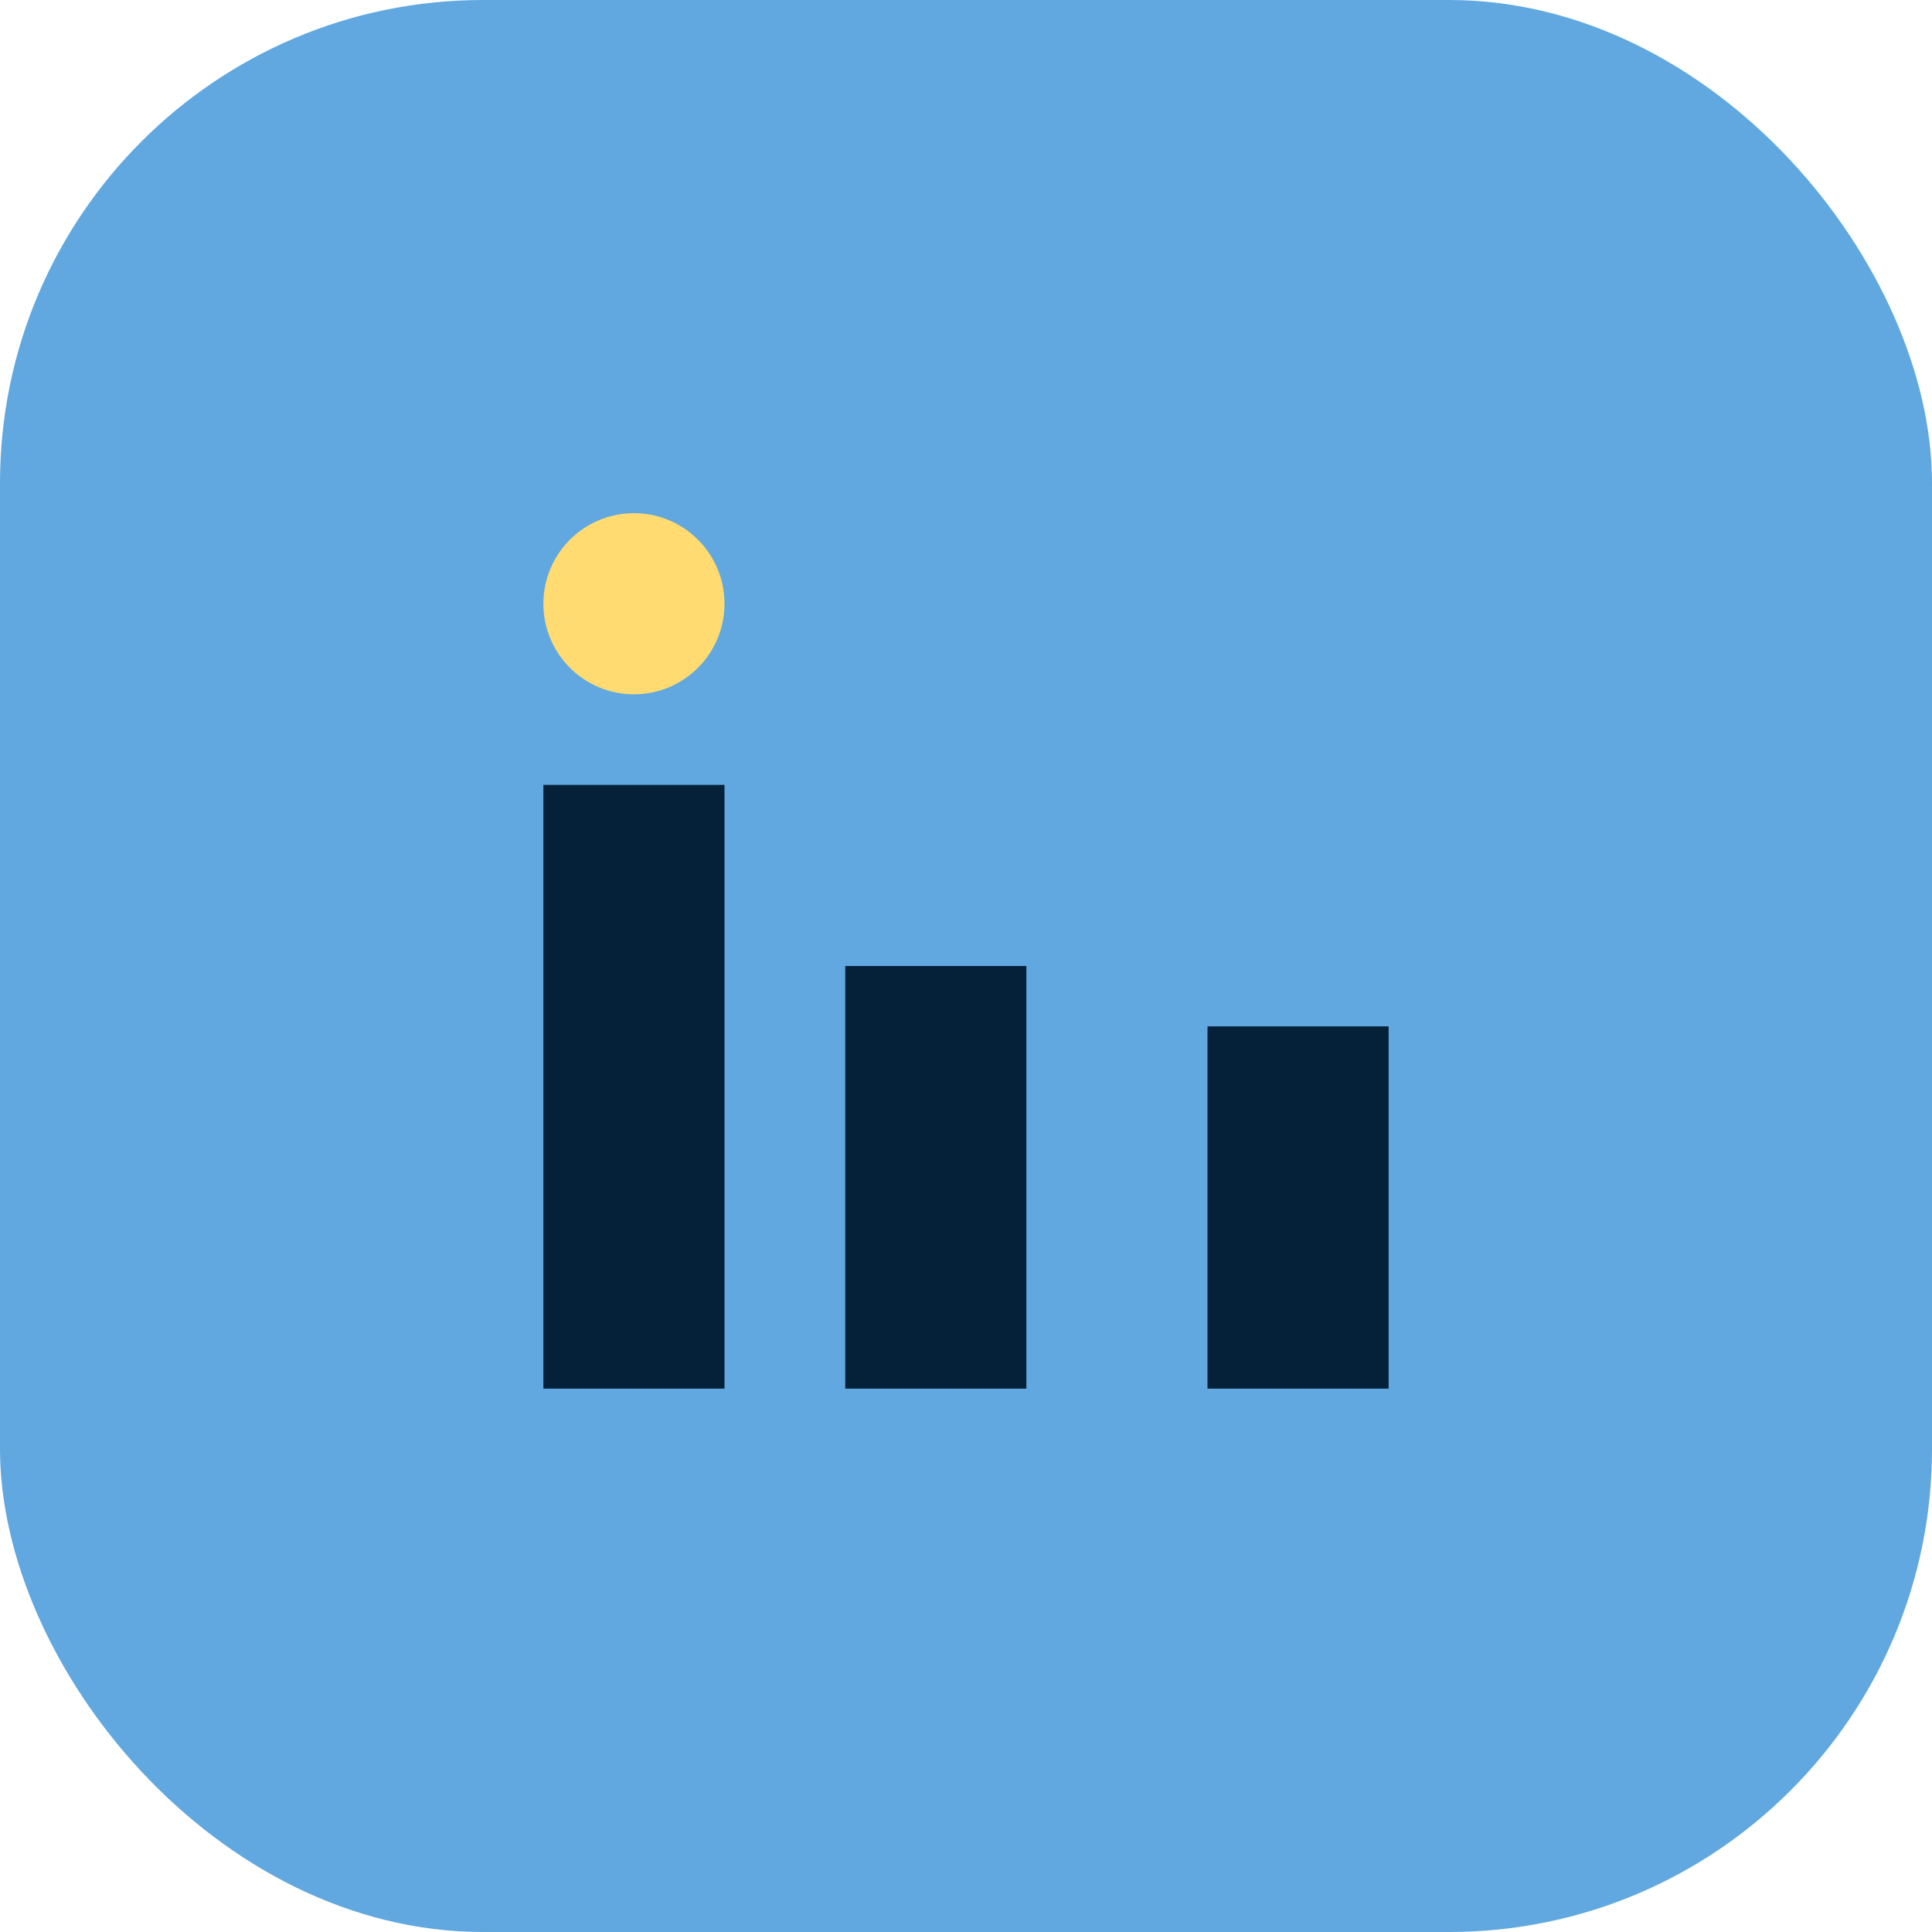
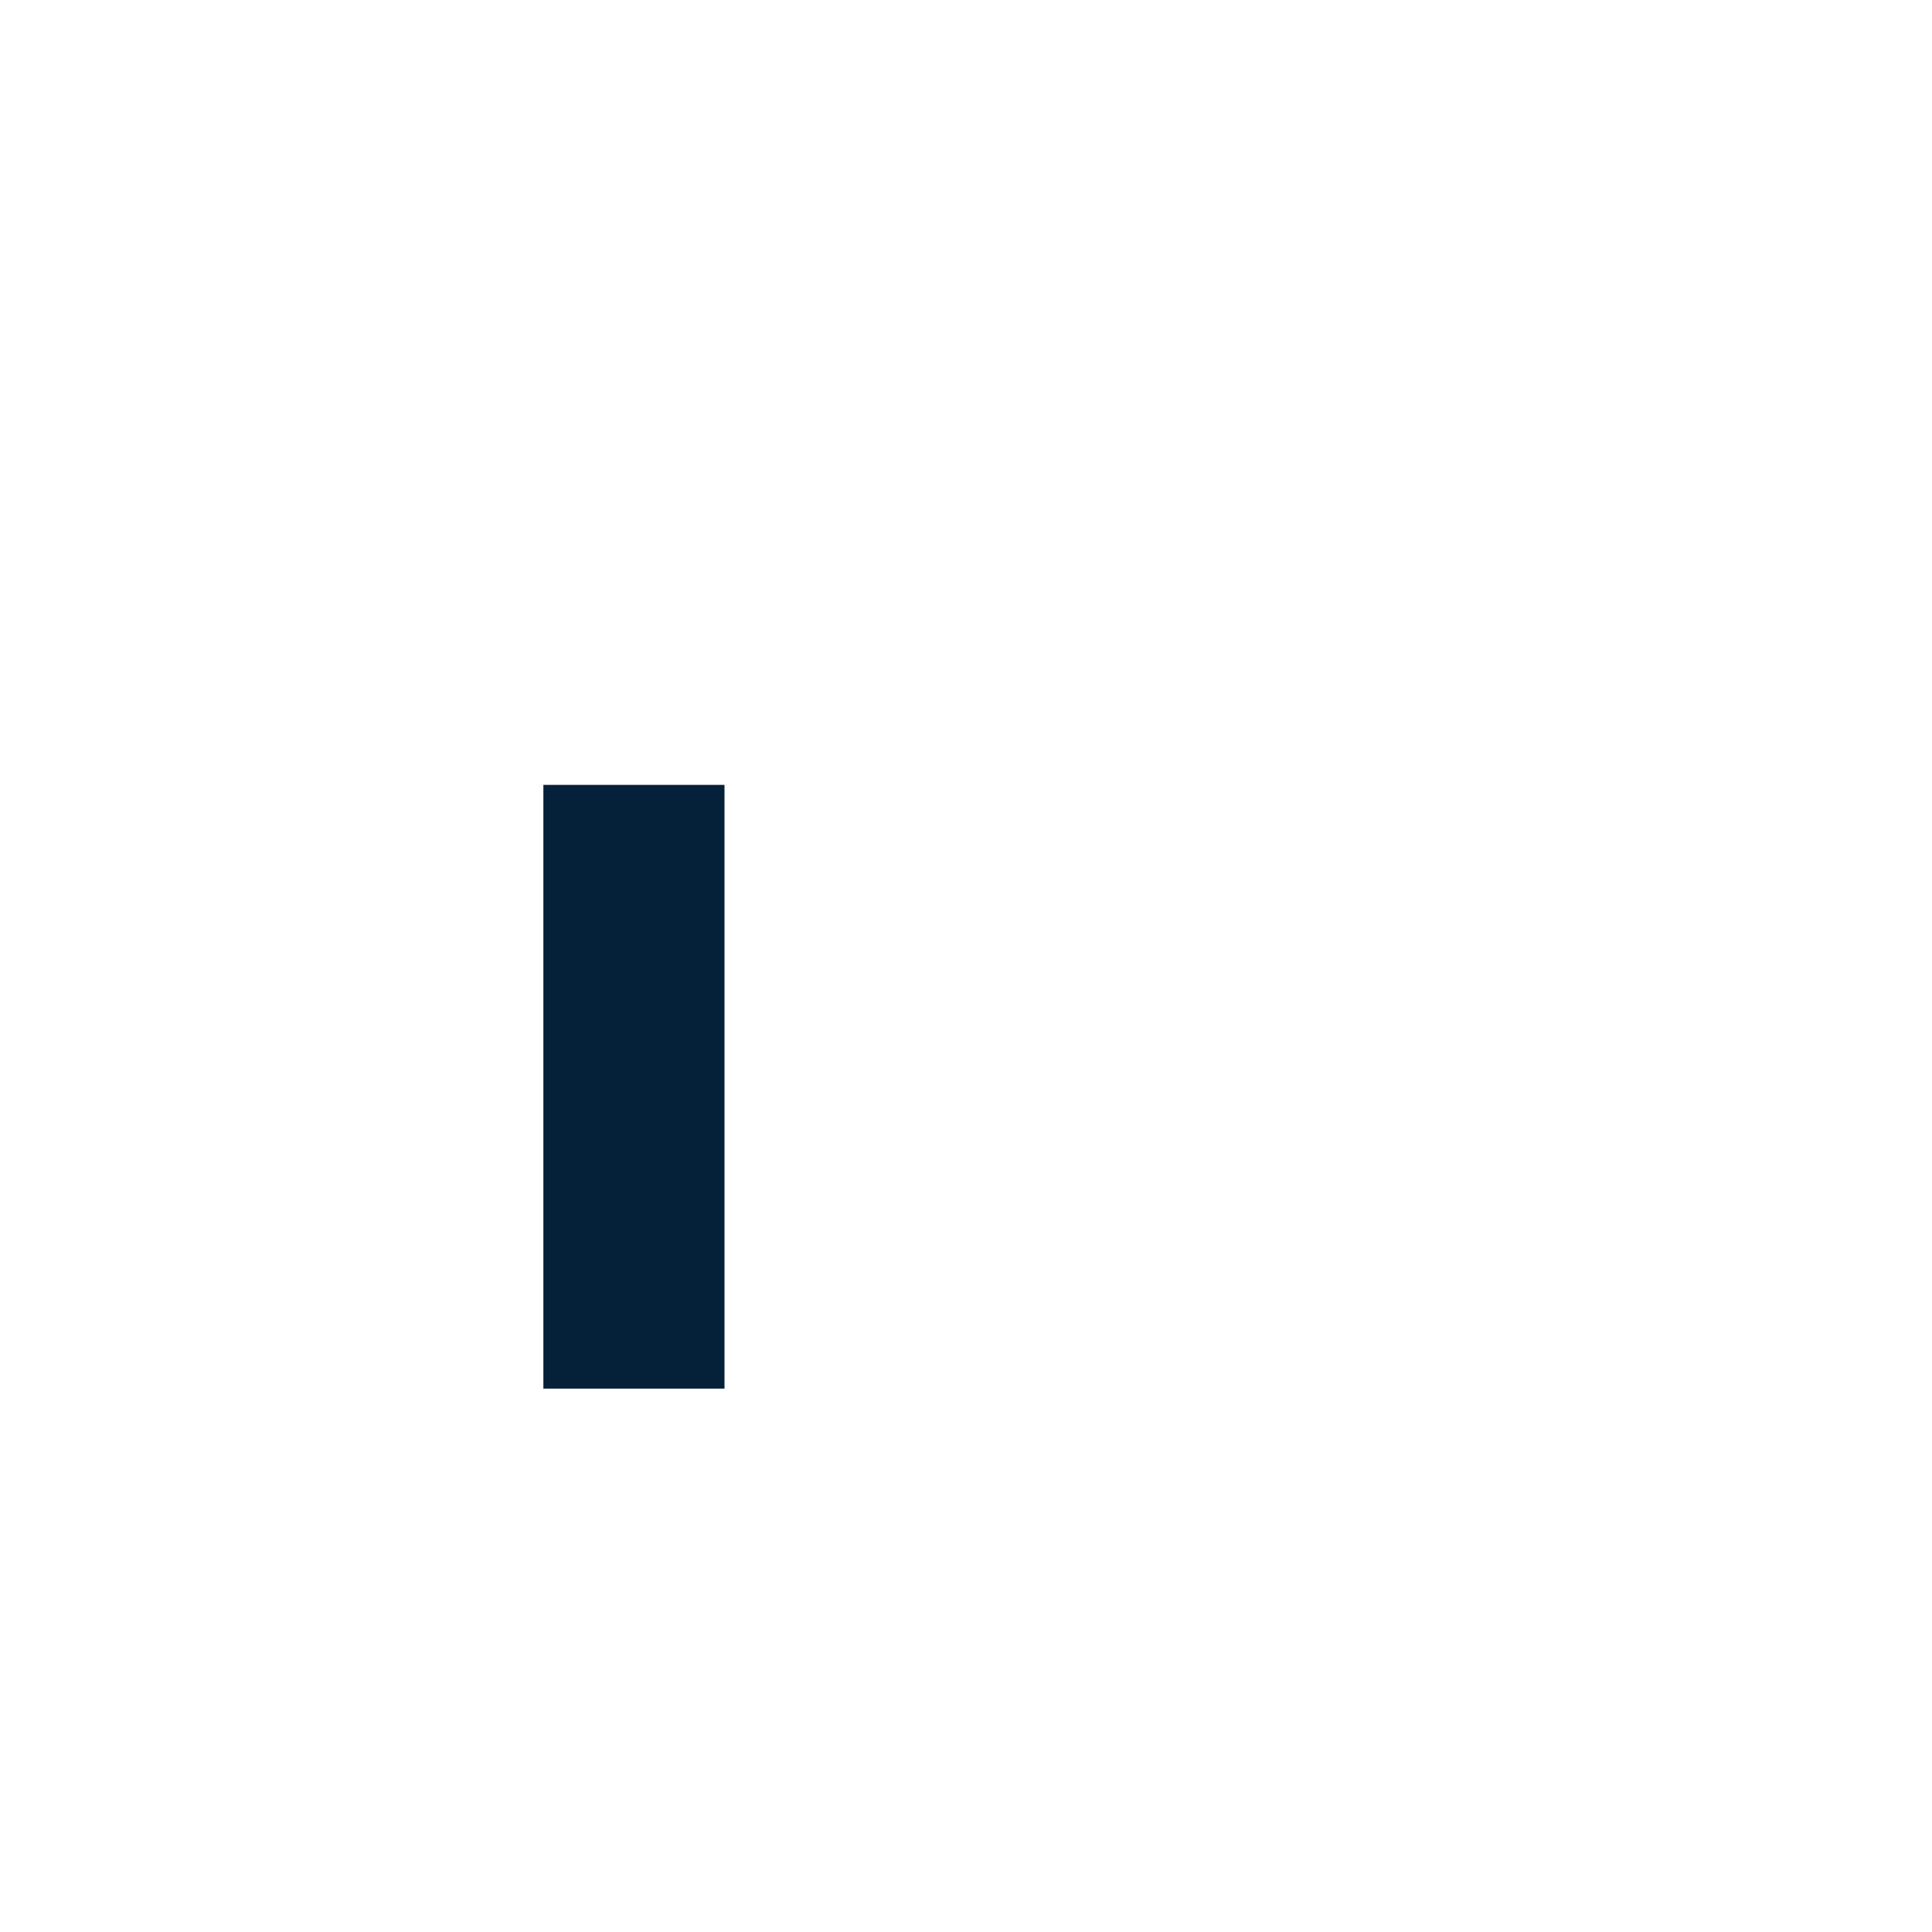
<svg xmlns="http://www.w3.org/2000/svg" width="32" height="32" viewBox="0 0 32 32">
-   <rect width="32" height="32" rx="8" fill="#60A8DF" />
  <rect x="9" y="13" width="3" height="10" fill="#05213A" />
-   <rect x="20" y="17" width="3" height="6" fill="#05213A" />
-   <rect x="14" y="16" width="3" height="7" fill="#05213A" />
-   <circle cx="10.5" cy="10" r="1.5" fill="#FFDB72" />
</svg>